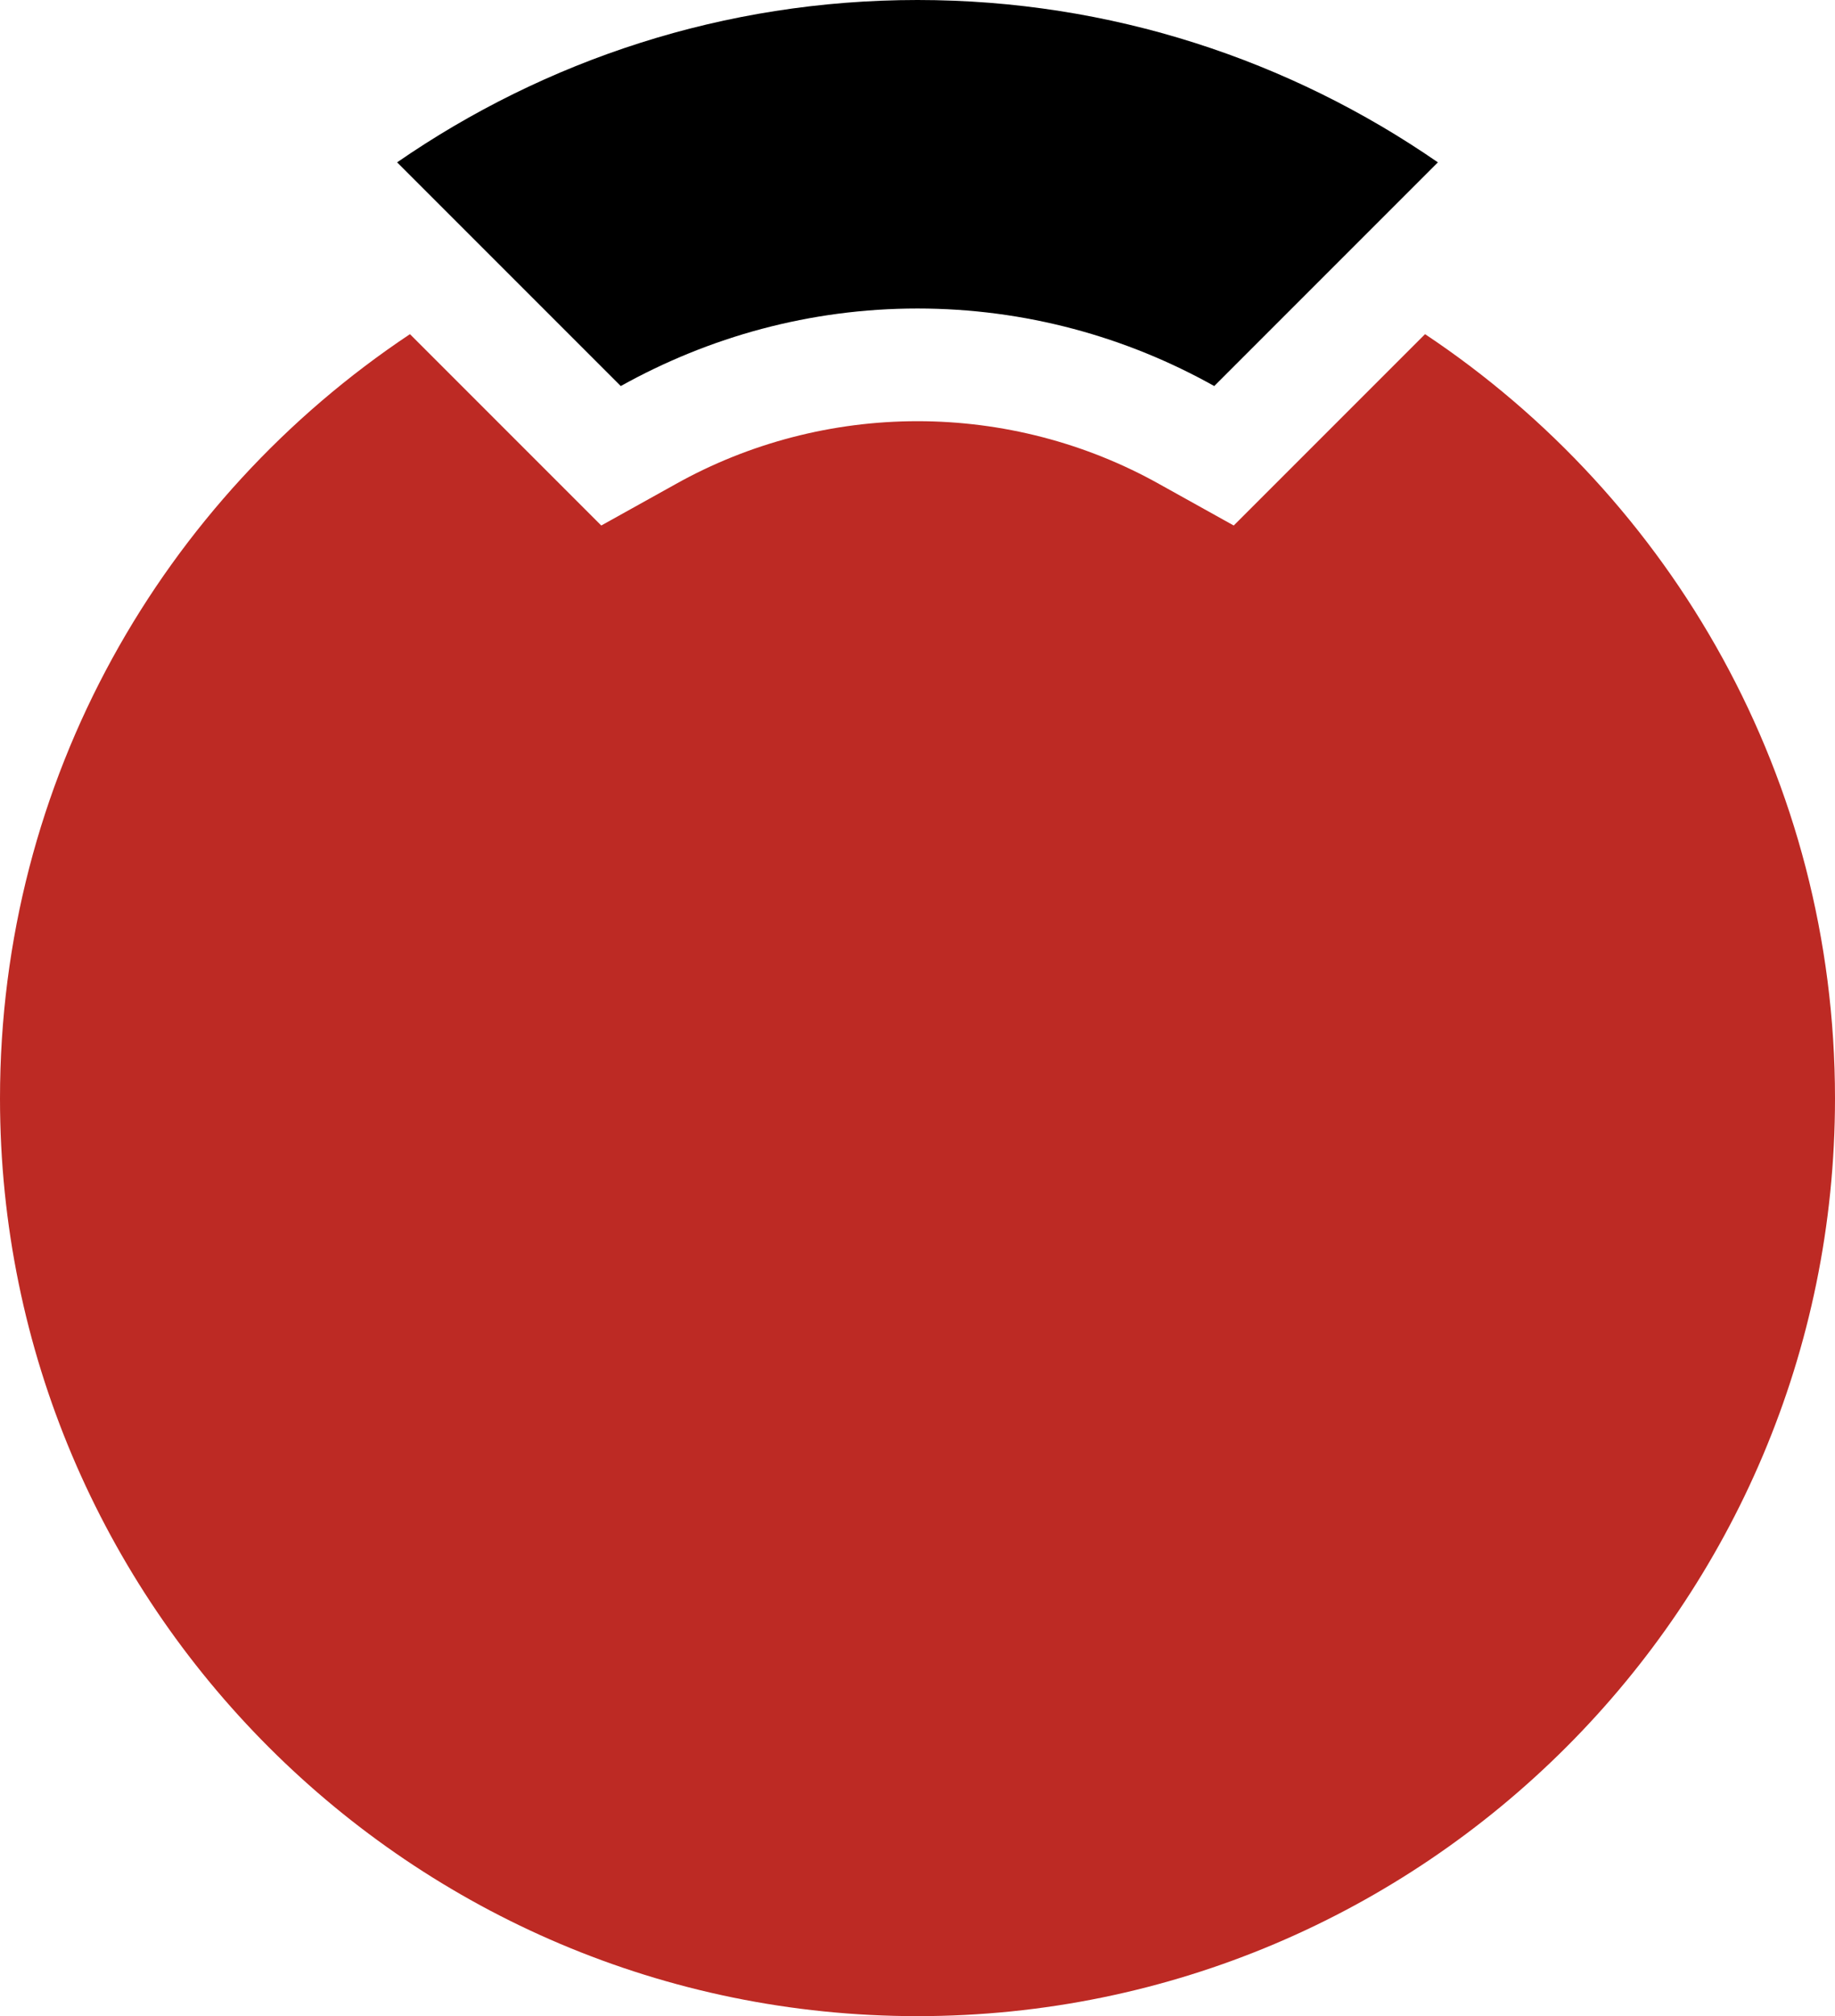
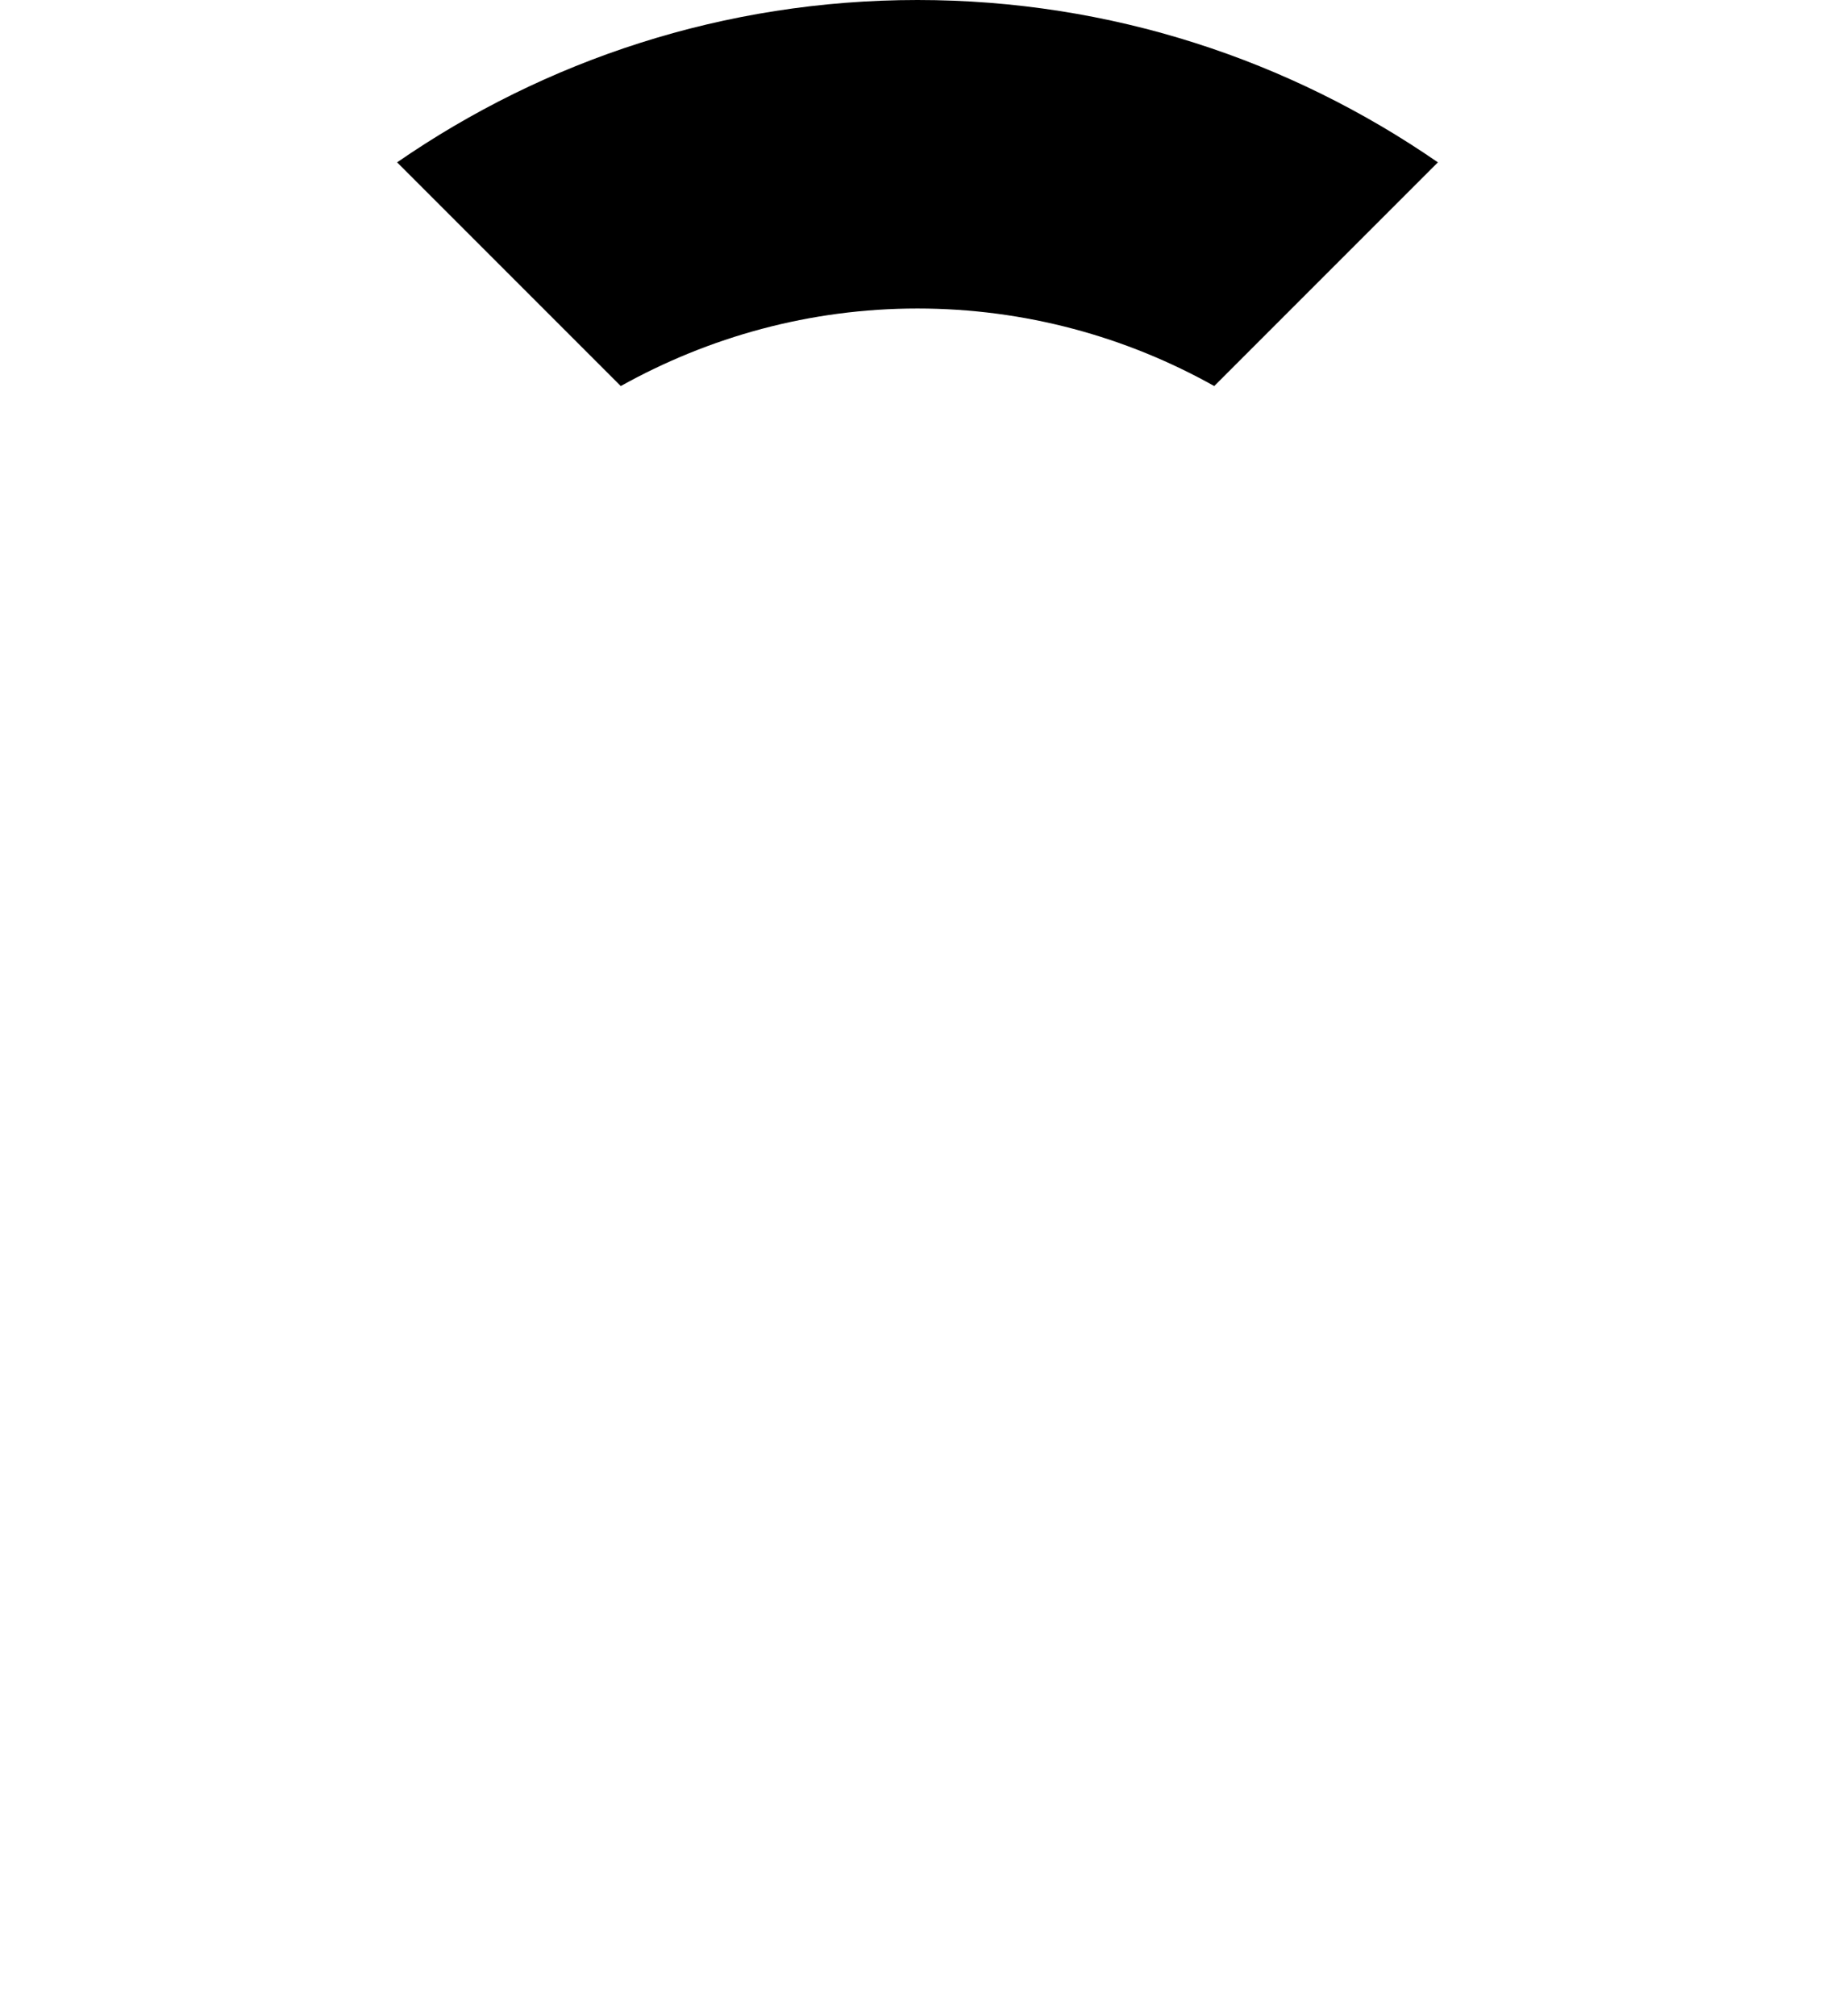
<svg xmlns="http://www.w3.org/2000/svg" version="1.1" width="32.9" height="36.14">
  <svg id="SvgjsSvg1009" data-name="Ebene 2" viewBox="0 0 32.9 36.14">
    <g id="SvgjsG1008" data-name="Ebene 1">
      <g>
        <path d="M11.13,6.92c1.58-.88,3.39-1.39,5.32-1.39s3.75.51,5.32,1.39l4.01-4.01c-2.65-1.83-5.86-2.91-9.33-2.91s-6.68,1.08-9.33,2.91l4.01,4.01Z" />
-         <path d="M25.55,5.99l-2.35,2.35-1.08,1.08-1.33-.74c-1.32-.74-2.82-1.13-4.34-1.13s-3.02.39-4.34,1.13l-1.33.74-1.08-1.08-2.35-2.35C2.92,8.94,0,13.97,0,19.69c0,9.08,7.37,16.45,16.45,16.45s16.45-7.37,16.45-16.45c0-5.72-2.92-10.75-7.35-13.7Z" style="fill: #bd2a24;" />
      </g>
    </g>
  </svg>
  <style>@media (prefers-color-scheme: light) { :root { filter: none; } }
@media (prefers-color-scheme: dark) { :root { filter: none; } }
</style>
</svg>